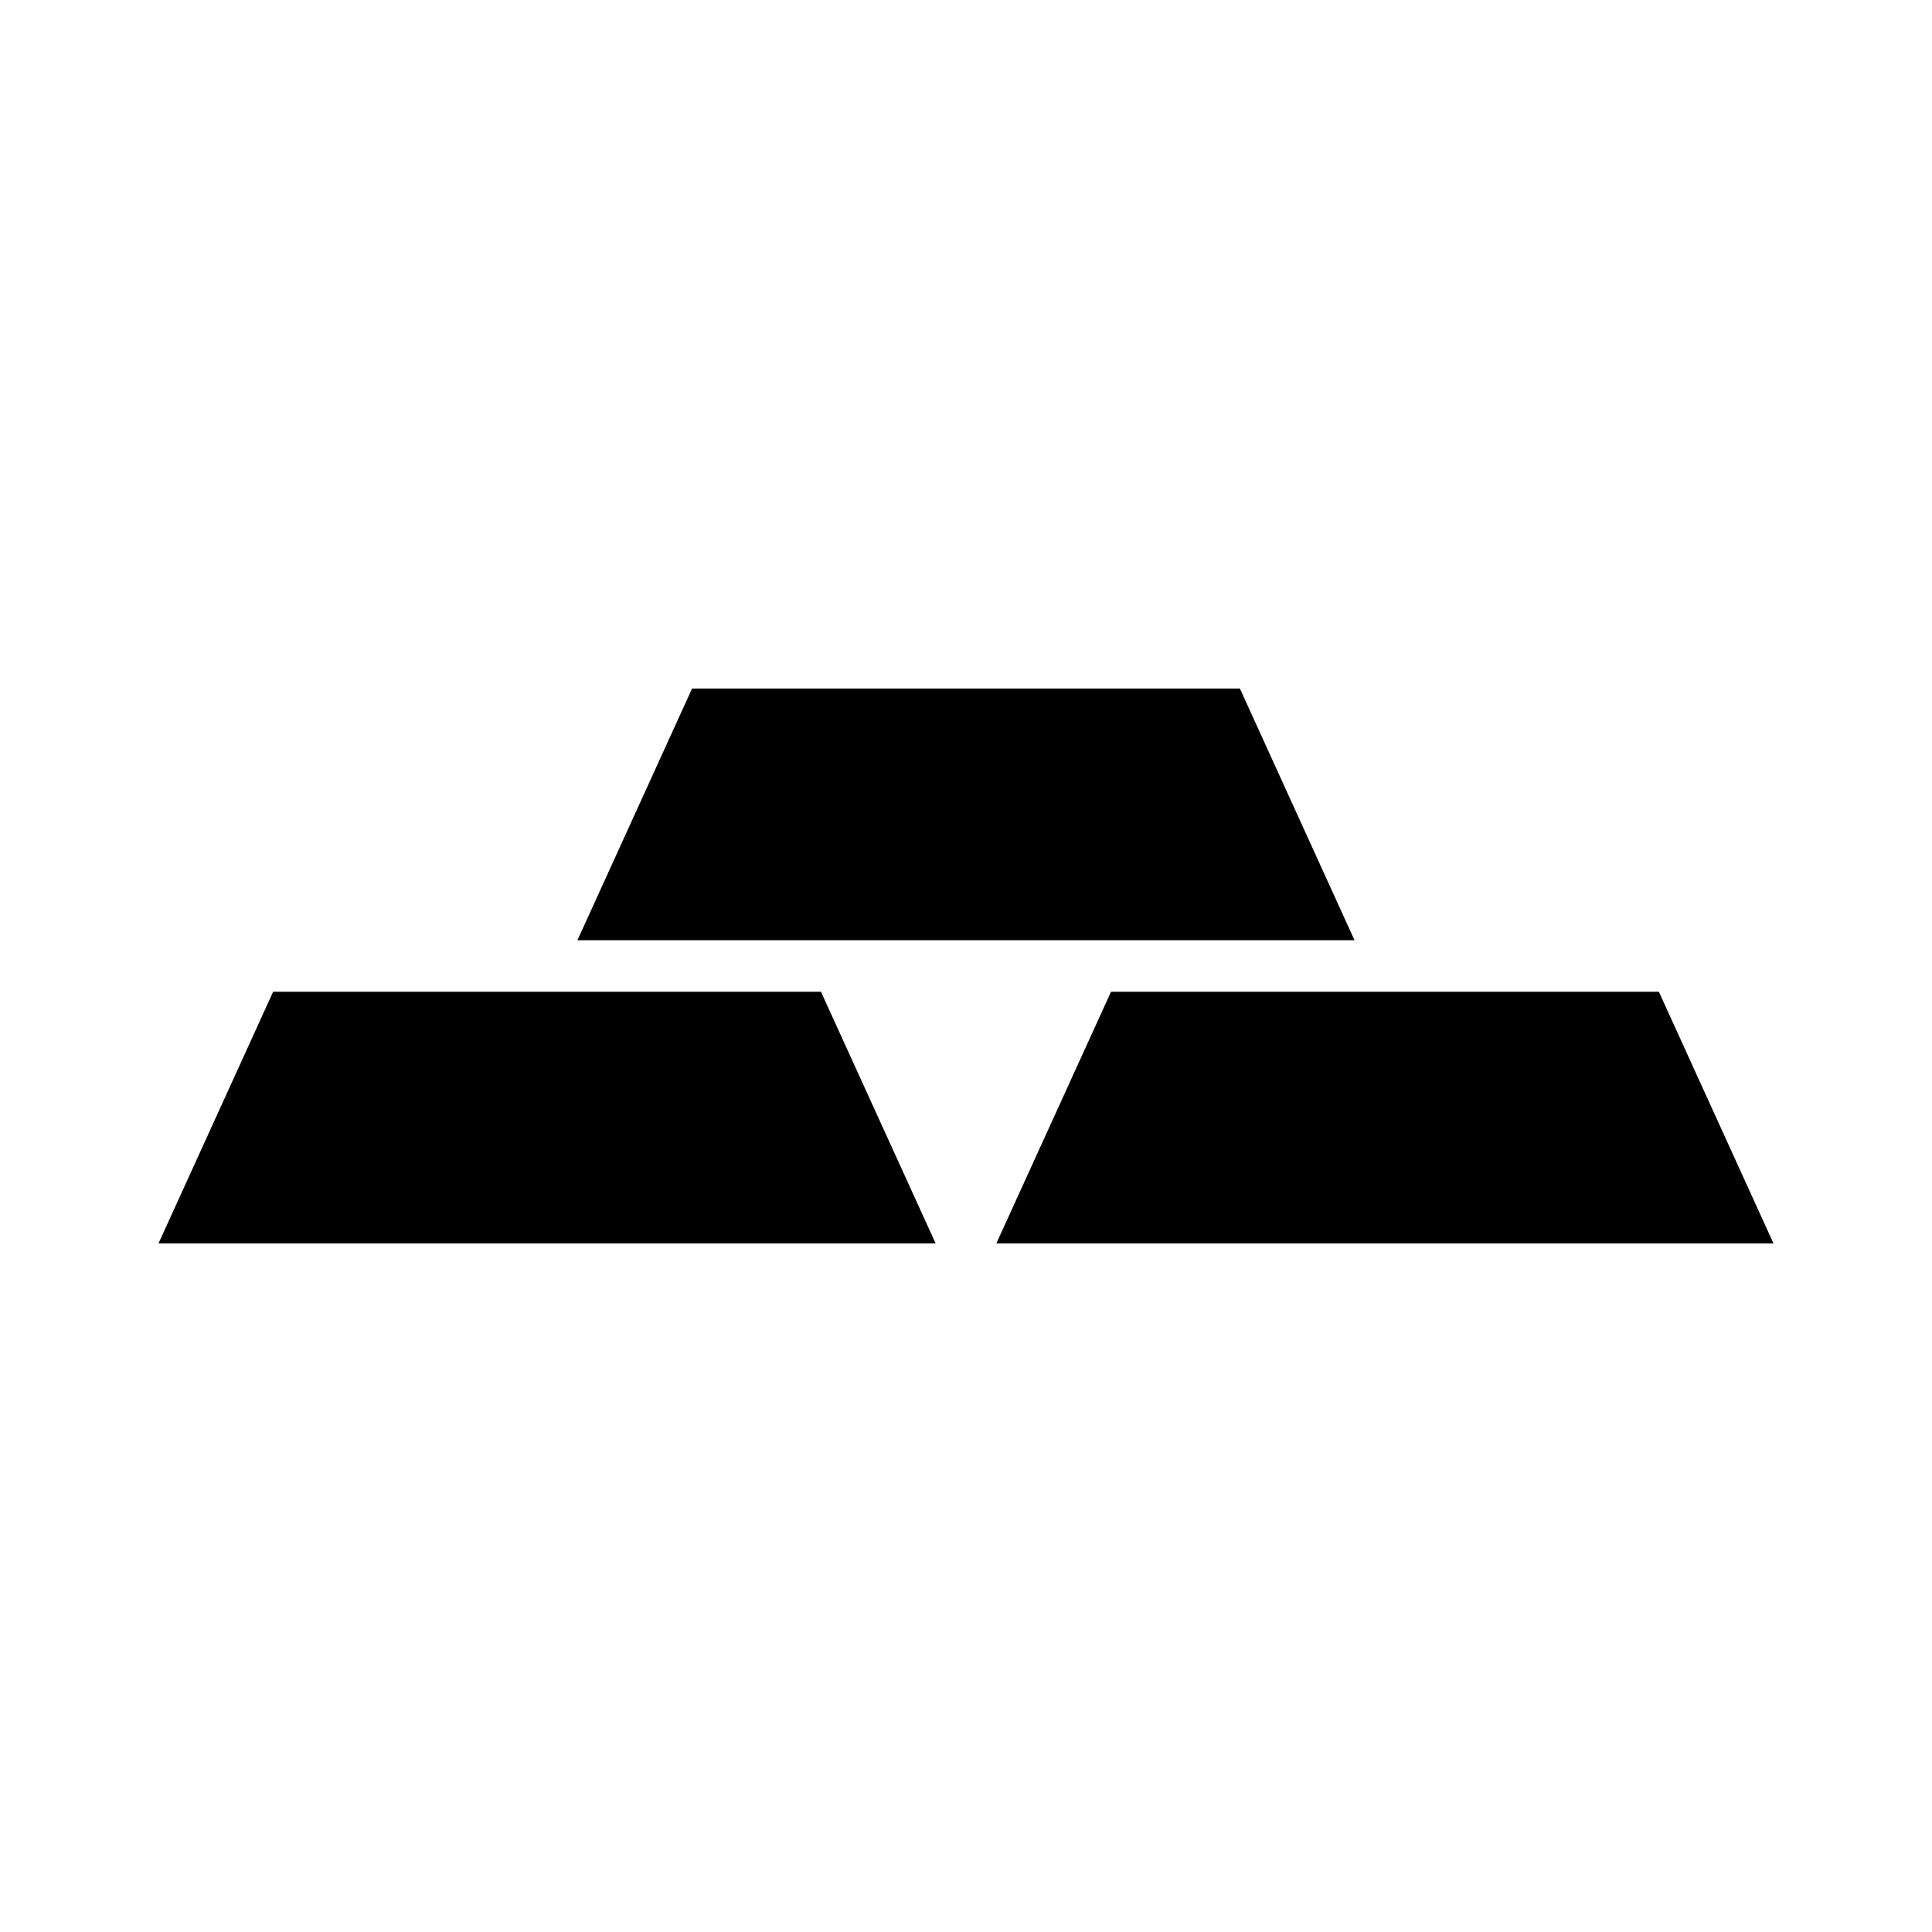
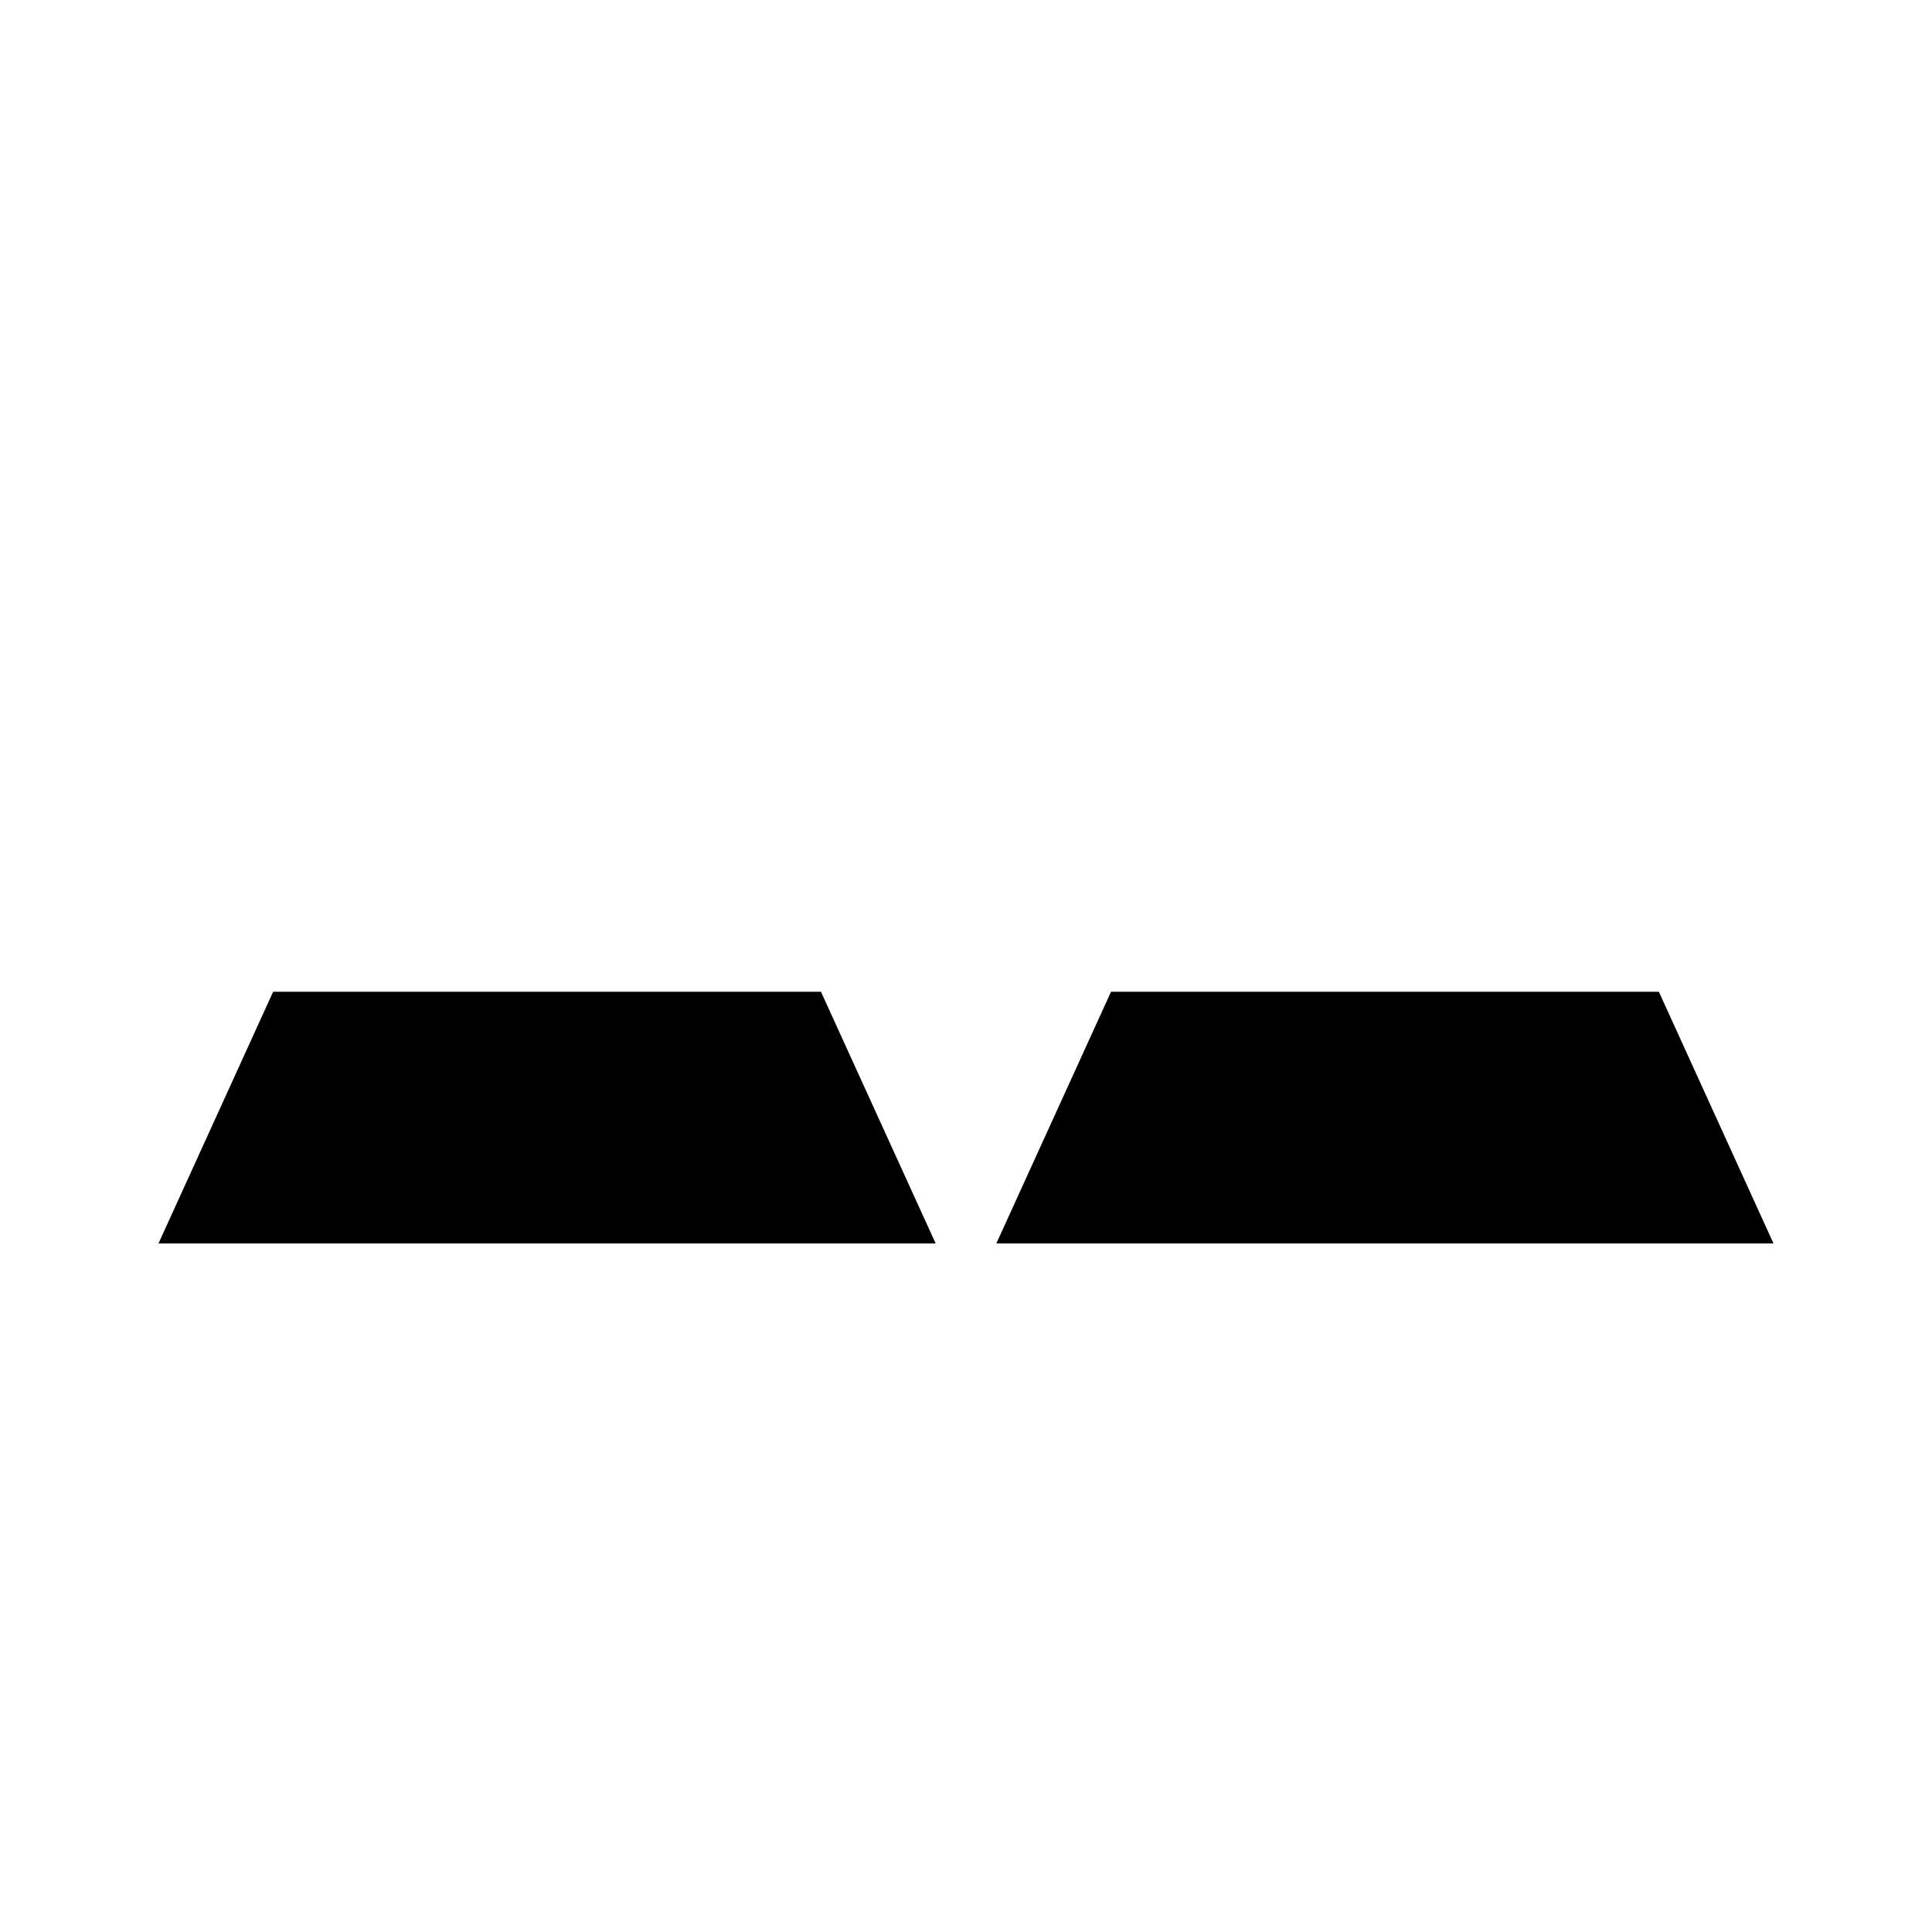
<svg xmlns="http://www.w3.org/2000/svg" fill="#000000" width="800px" height="800px" version="1.1" viewBox="144 144 512 512">
  <g>
-     <path d="m472.59 326.48h-145.19l-30.375 66.691h205.94z" />
    <path d="m216.38 406.83-30.375 66.688h205.95l-30.387-66.688z" />
    <path d="m583.62 406.83h-145.19l-30.387 66.688h205.95z" />
  </g>
</svg>